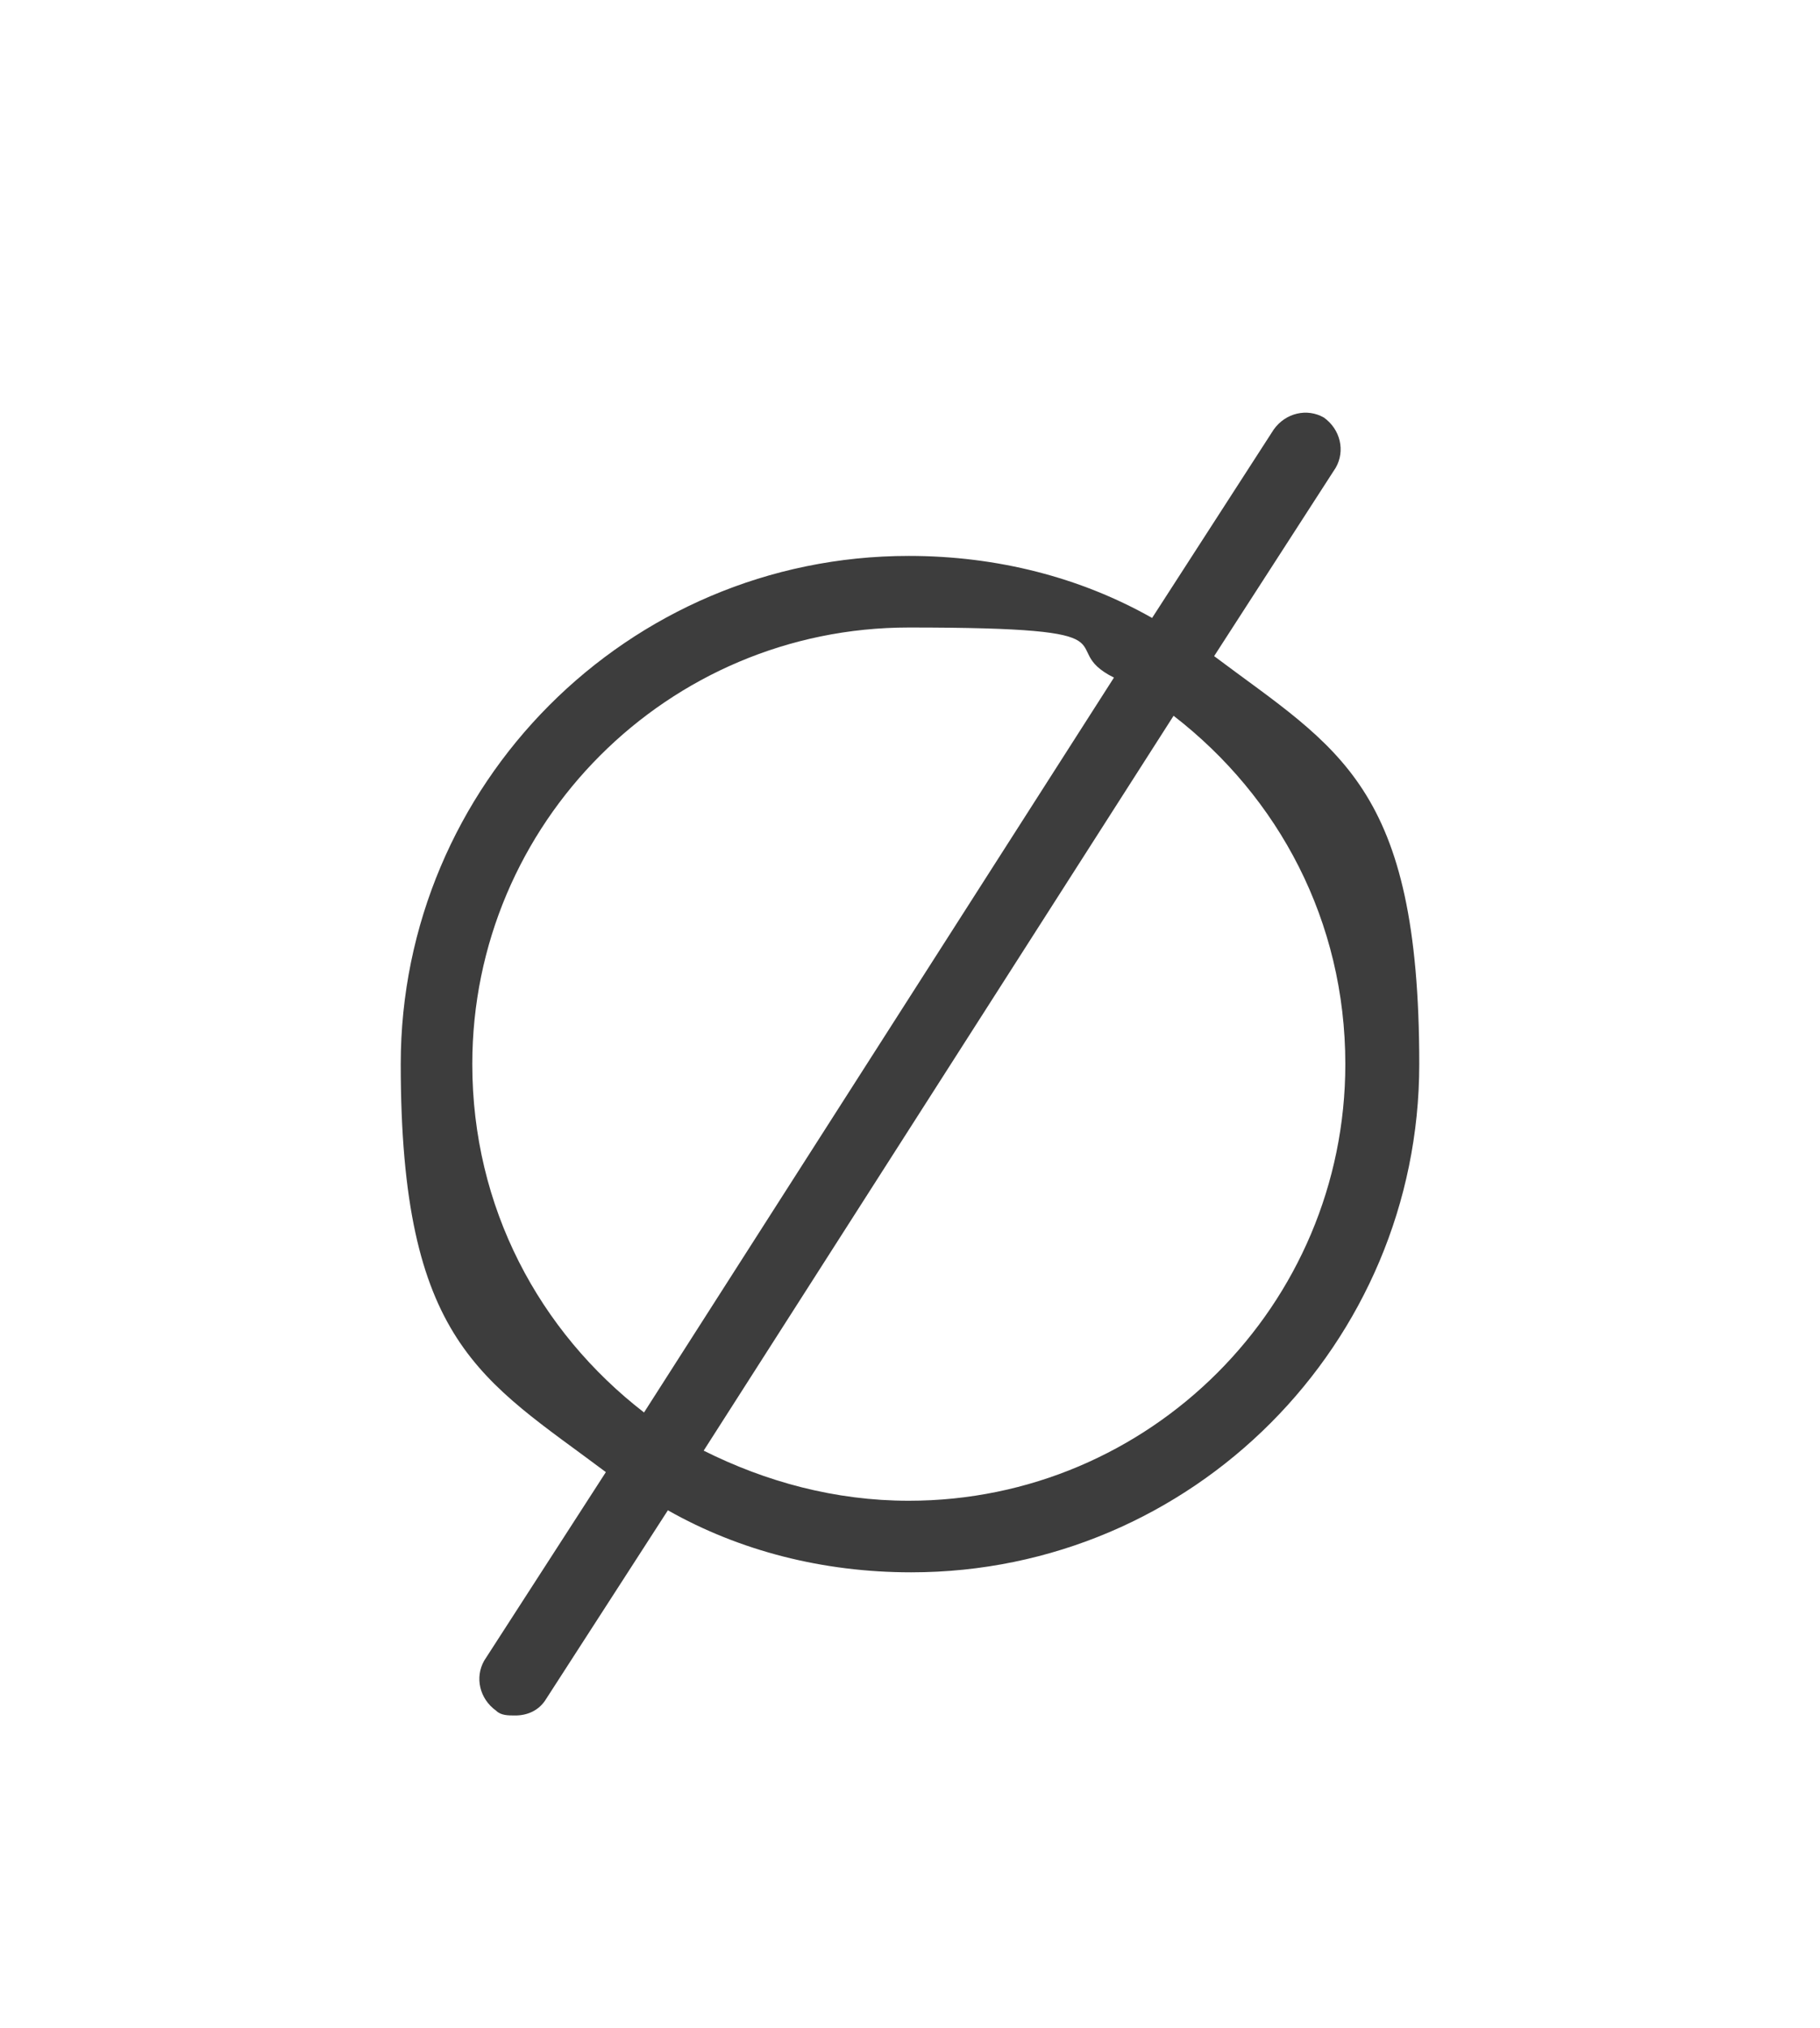
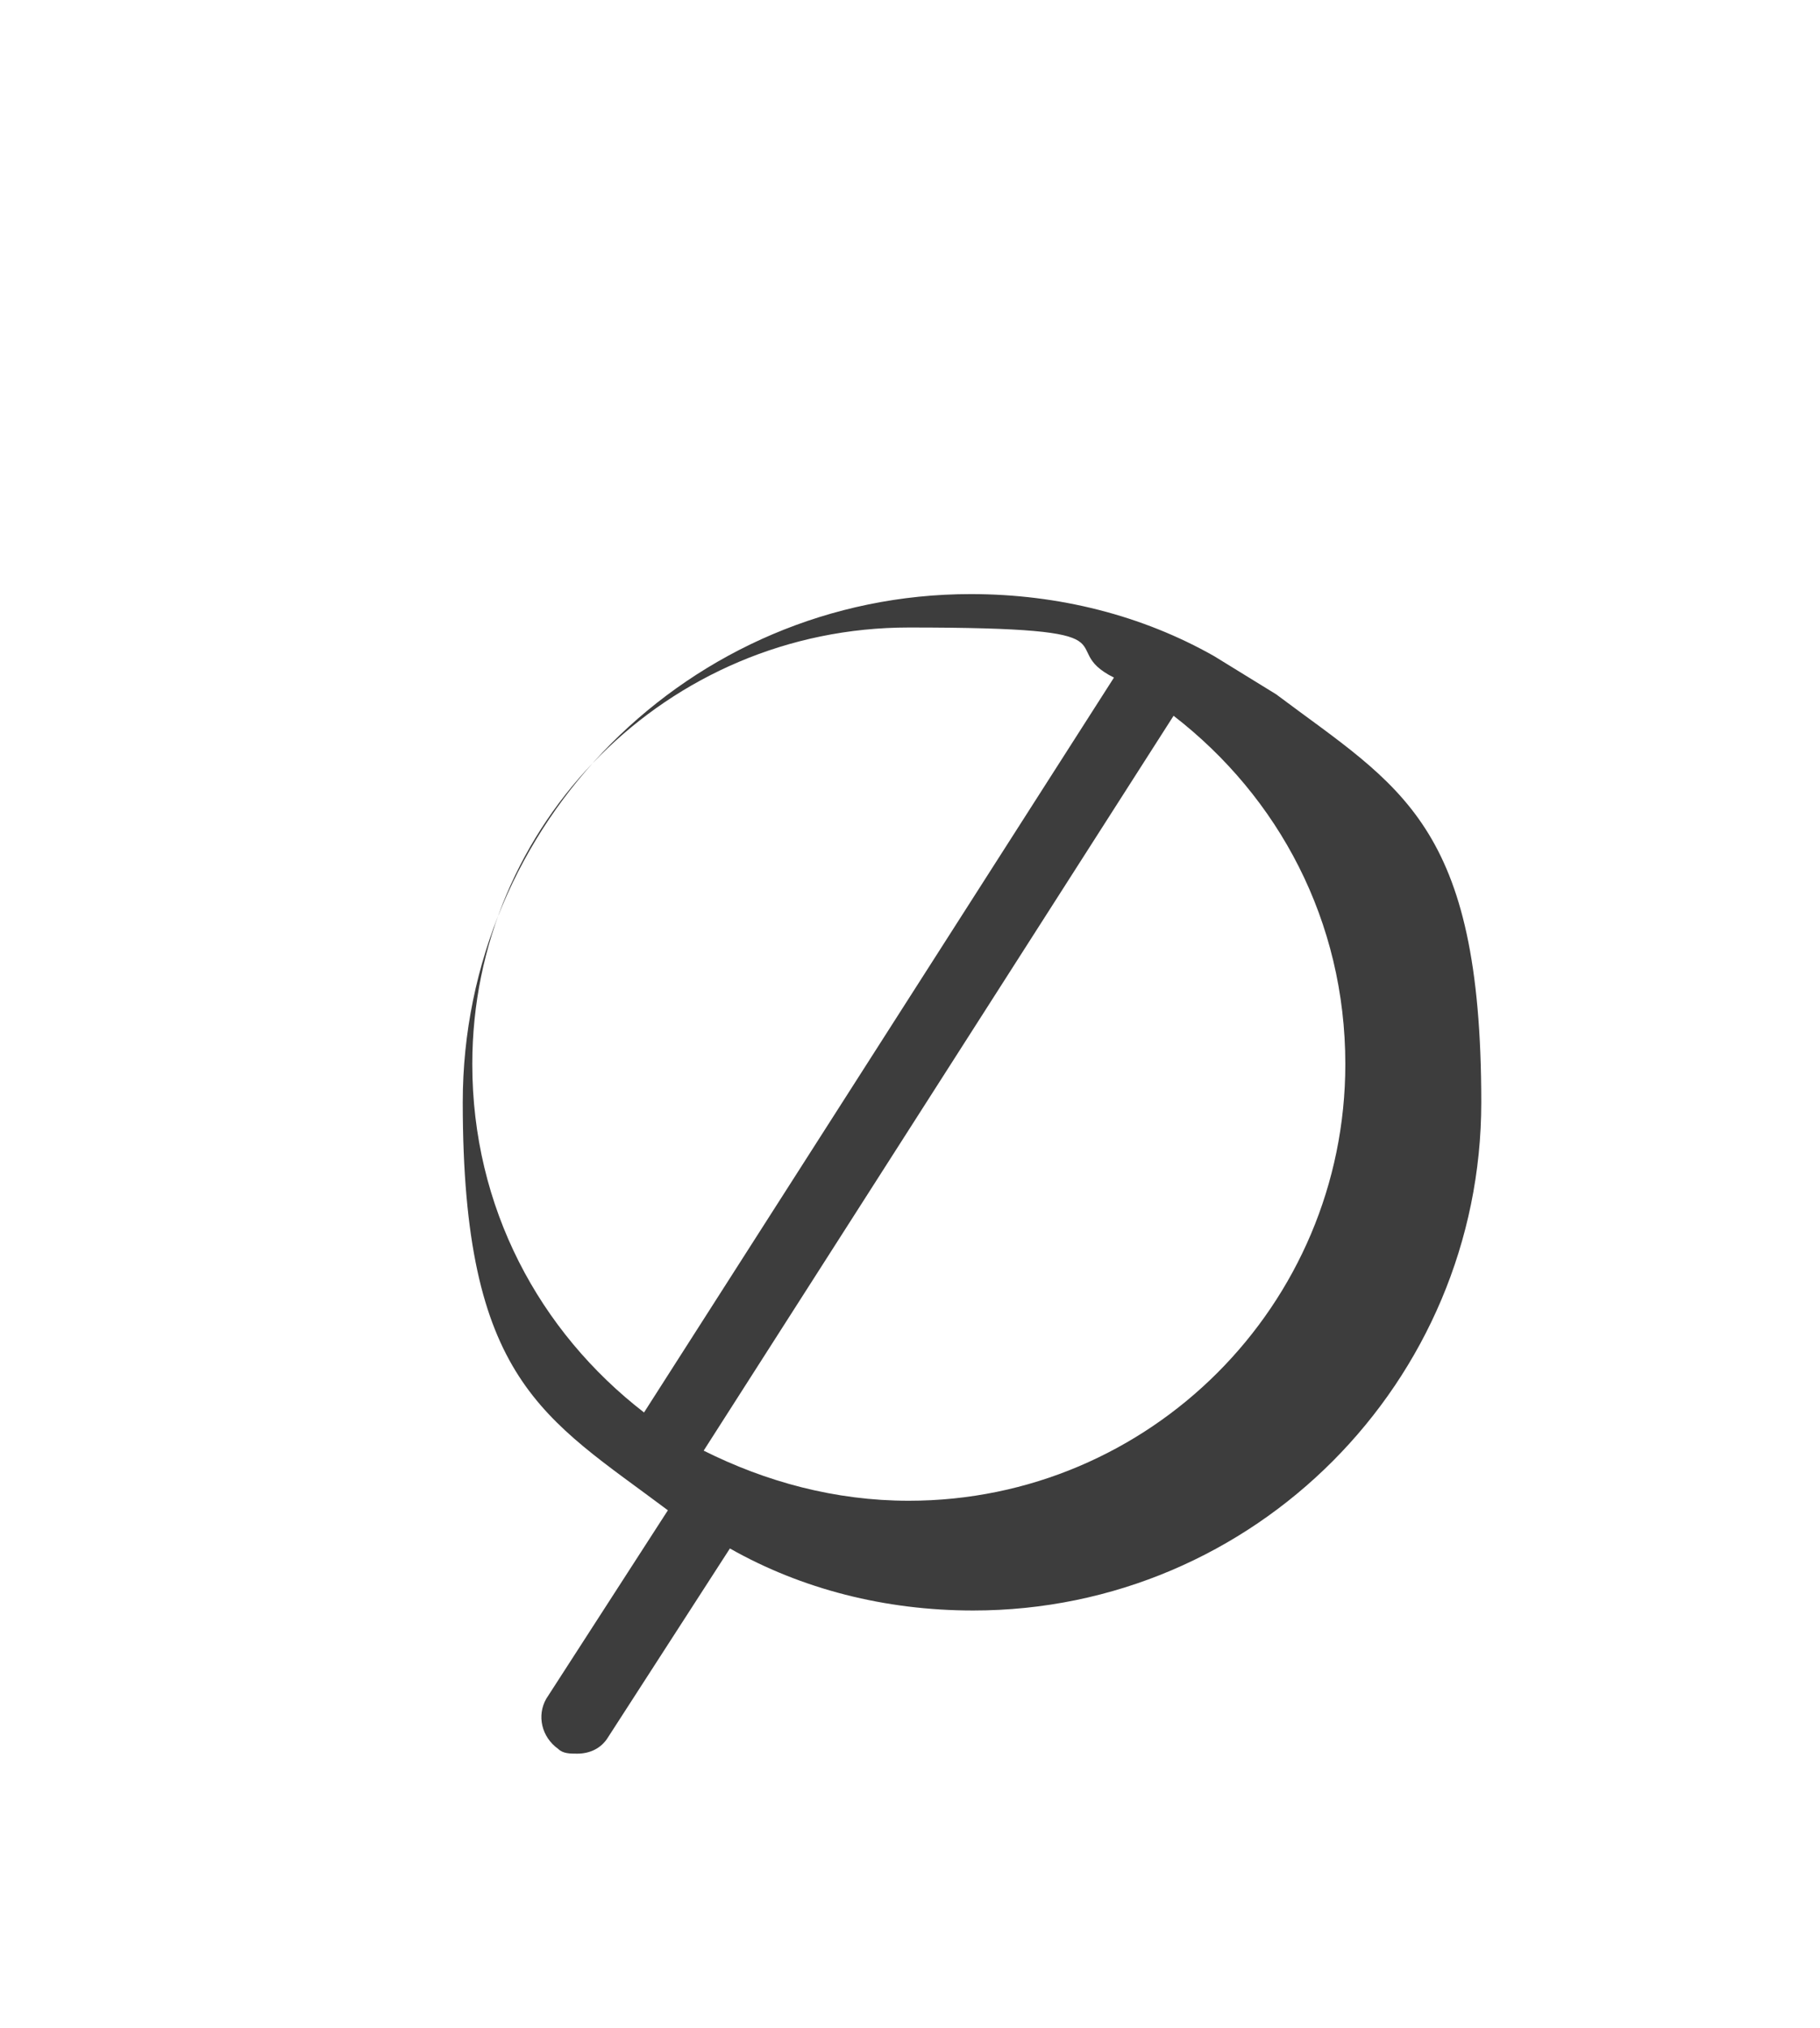
<svg xmlns="http://www.w3.org/2000/svg" version="1.1" viewBox="0 0 76.3 85">
  <defs>
    <style>
      .cls-1 {
        fill: #3d3d3d;
      }
    </style>
  </defs>
  <g>
    <g id="Capa_1">
-       <path class="cls-1" d="M50.9,27.5l5.1-7.9c.4-.7.2-1.6-.5-2.1-.7-.4-1.6-.2-2.1.5l-5.1,7.9c-3-1.7-6.5-2.6-10.2-2.6-11.8,0-21.3,9.6-21.3,21.3s3.4,13.2,8.6,17.1l-5.1,7.9c-.4.7-.2,1.6.5,2.1.2.2.5.2.8.2.5,0,1-.2,1.3-.7l5.1-7.9c3,1.7,6.5,2.6,10.2,2.6,11.8,0,21.3-9.6,21.3-21.3s-3.4-13.2-8.6-17.1ZM19.8,44.6c0-10.1,8.2-18.3,18.3-18.3s6,.8,8.6,2.1l-19.7,30.8c-4.4-3.4-7.2-8.6-7.2-14.6ZM38.1,62.9c-3.1,0-6-.8-8.6-2.1l19.7-30.8c4.4,3.4,7.2,8.6,7.2,14.6,0,10.1-8.2,18.3-18.3,18.3Z" />
+       <path class="cls-1" d="M50.9,27.5l5.1-7.9l-5.1,7.9c-3-1.7-6.5-2.6-10.2-2.6-11.8,0-21.3,9.6-21.3,21.3s3.4,13.2,8.6,17.1l-5.1,7.9c-.4.7-.2,1.6.5,2.1.2.2.5.2.8.2.5,0,1-.2,1.3-.7l5.1-7.9c3,1.7,6.5,2.6,10.2,2.6,11.8,0,21.3-9.6,21.3-21.3s-3.4-13.2-8.6-17.1ZM19.8,44.6c0-10.1,8.2-18.3,18.3-18.3s6,.8,8.6,2.1l-19.7,30.8c-4.4-3.4-7.2-8.6-7.2-14.6ZM38.1,62.9c-3.1,0-6-.8-8.6-2.1l19.7-30.8c4.4,3.4,7.2,8.6,7.2,14.6,0,10.1-8.2,18.3-18.3,18.3Z" />
    </g>
  </g>
</svg>